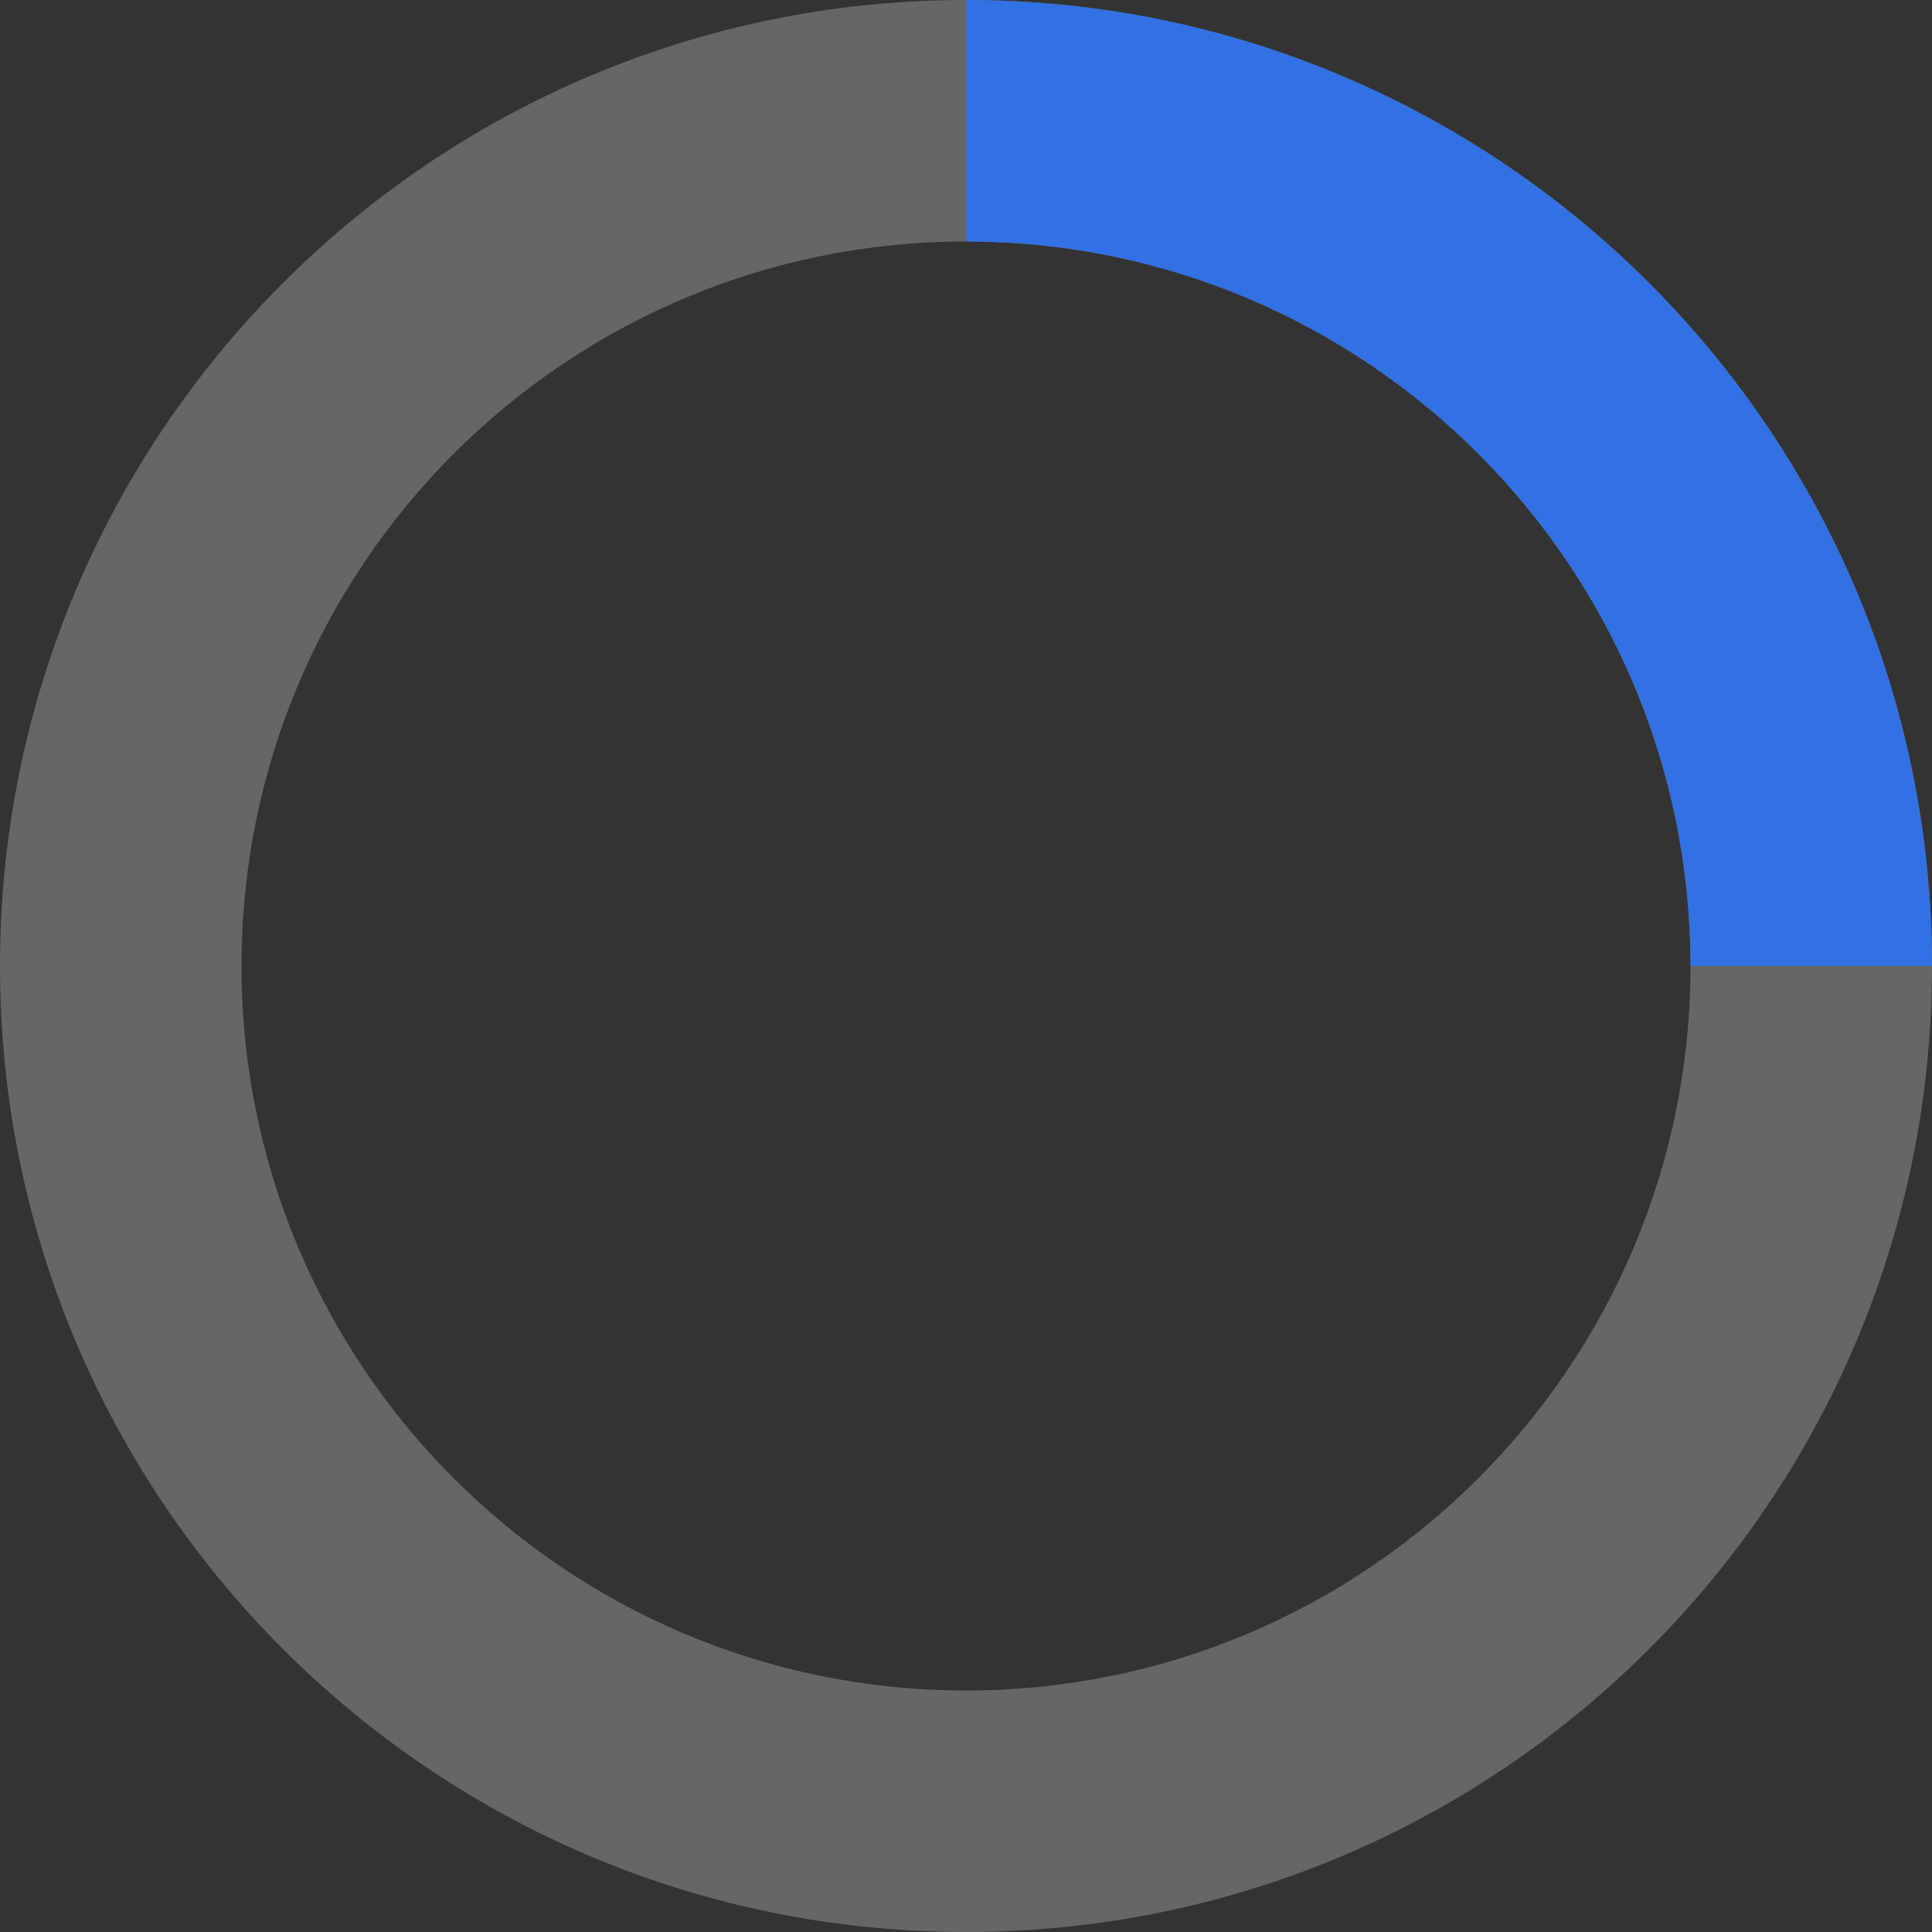
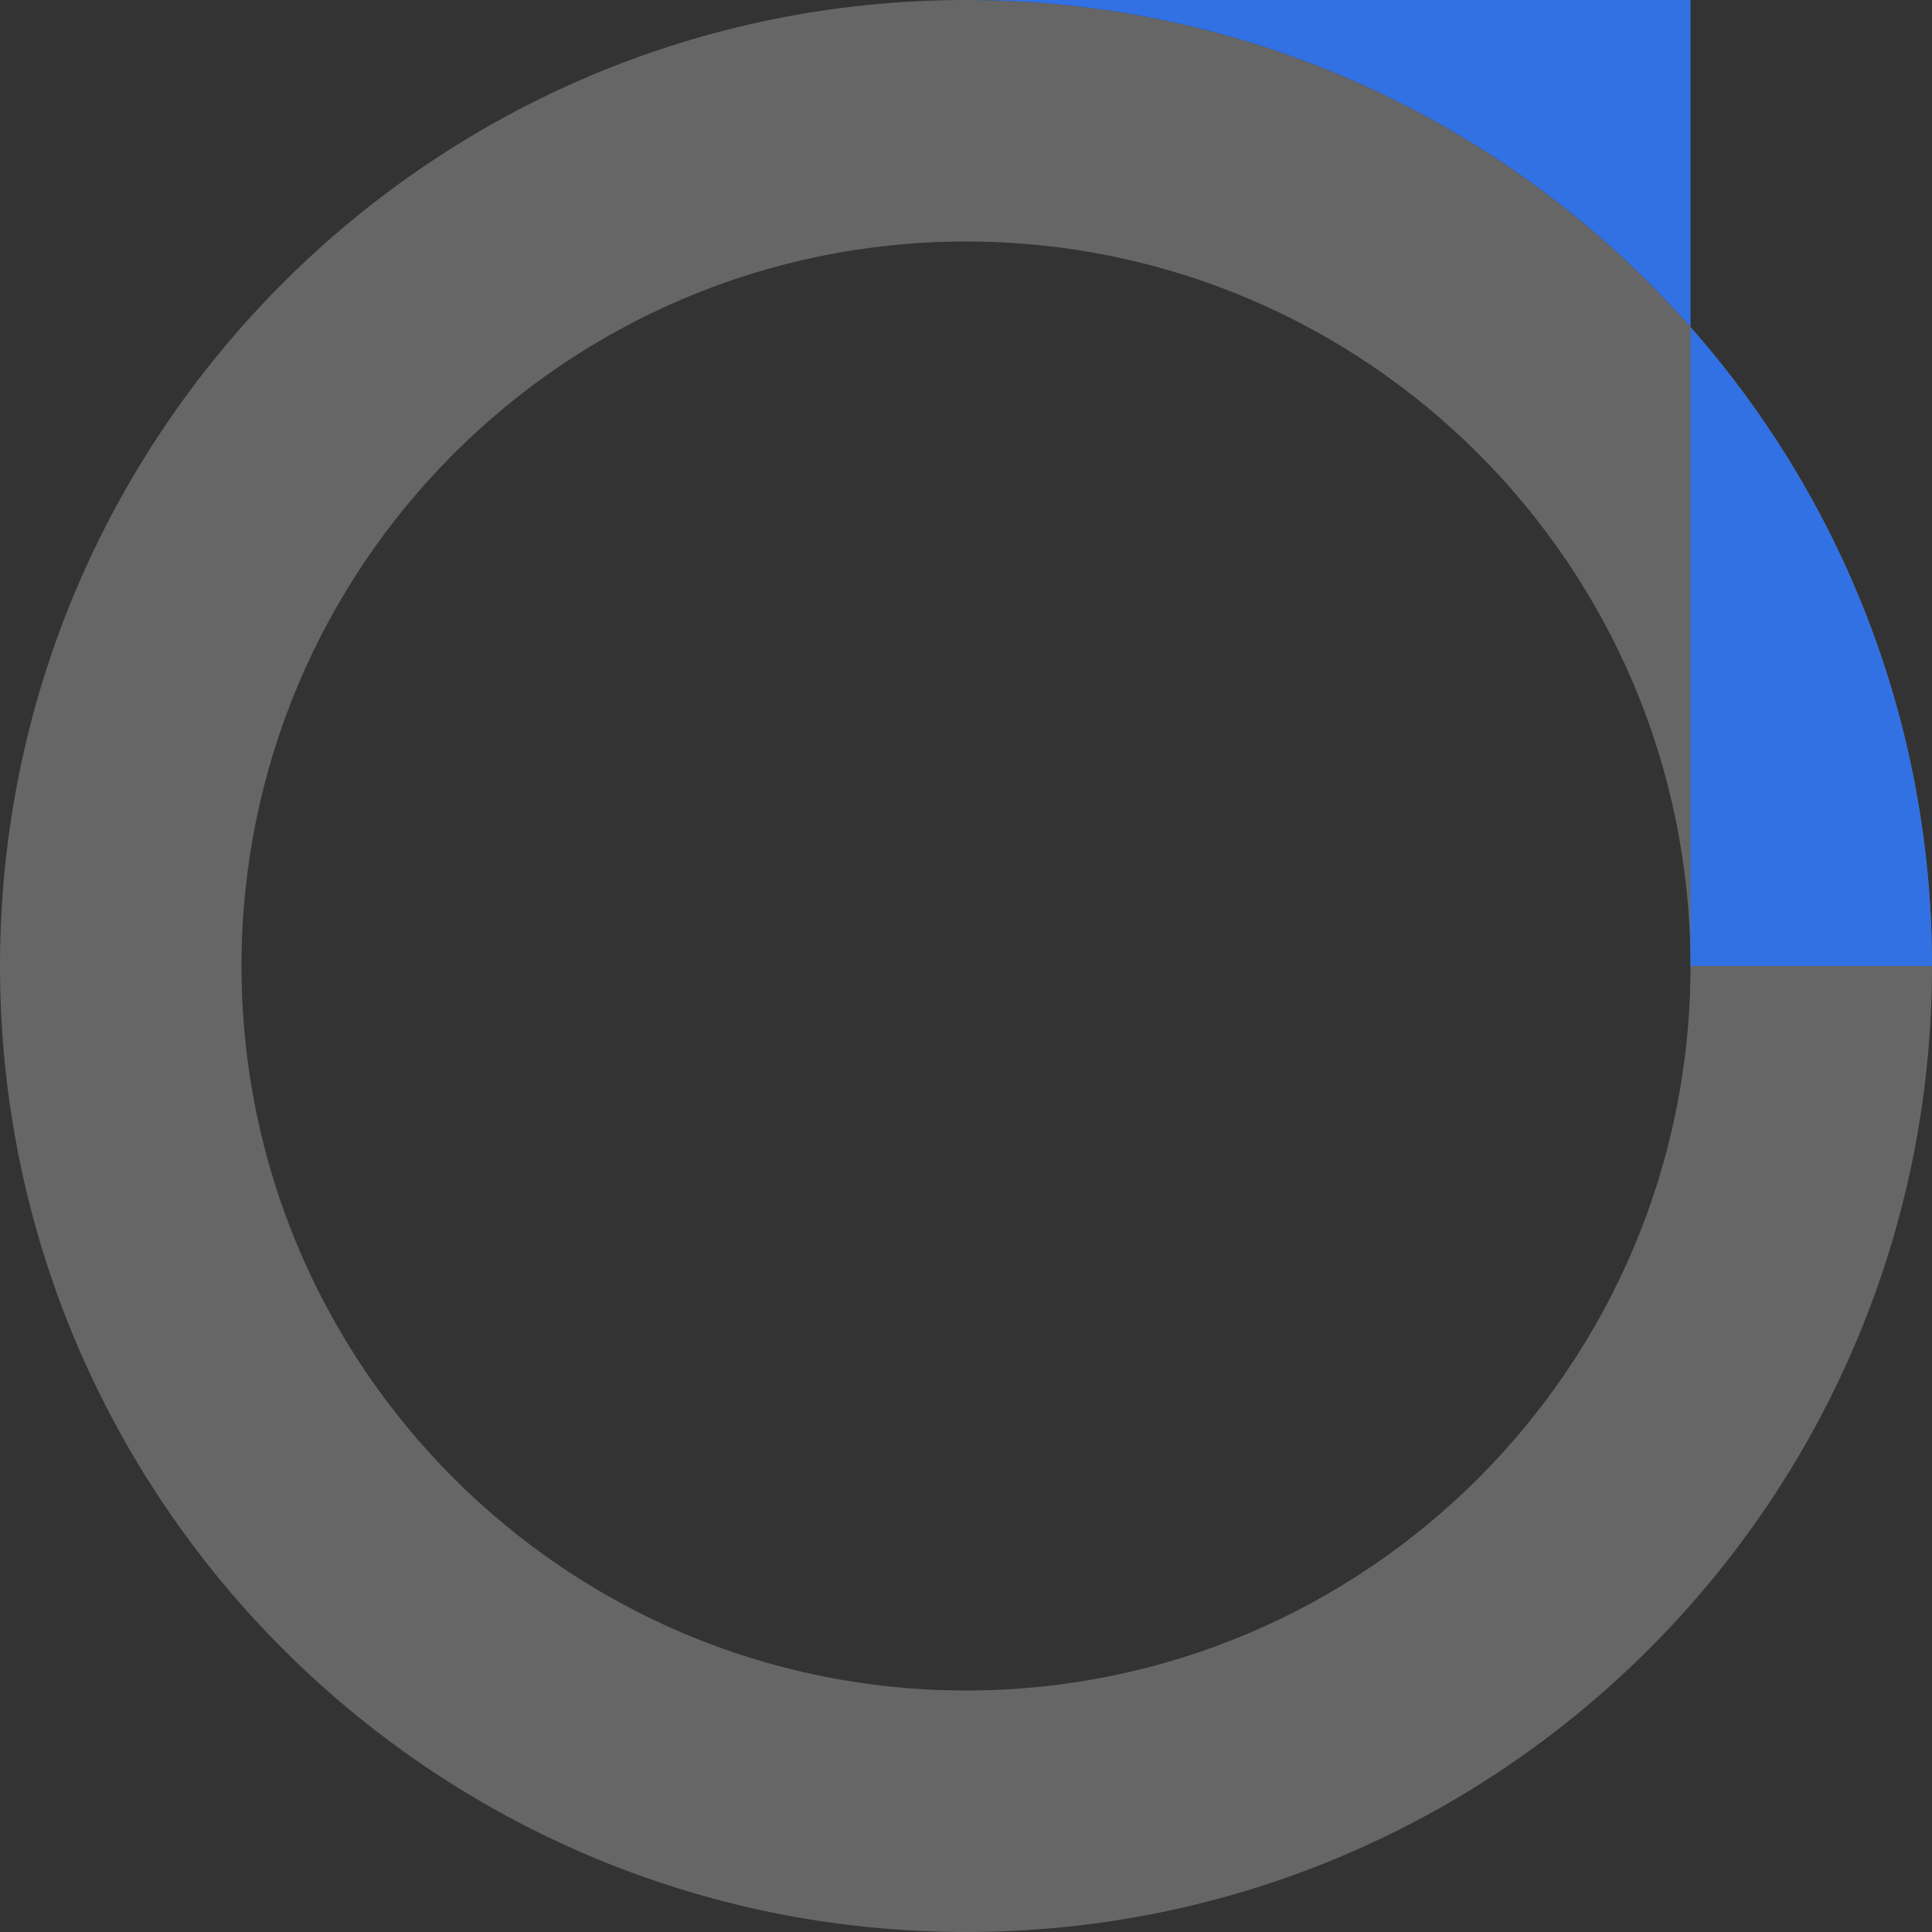
<svg xmlns="http://www.w3.org/2000/svg" version="1.1" id="Слой_1" x="0px" y="0px" width="32px" height="32px" viewBox="0 0 32 32" enable-background="new 0 0 32 32" xml:space="preserve">
  <rect x="0" y="0" width="32" height="32" fill="#333333" stroke="none" />
  <path opacity="0.25" fill="#FFFFFF" enable-background="new    " d="M16,0C7.164,0,0,7.164,0,16c0,8.836,7.164,16,16,16  c8.836,0,16-7.164,16-16C32,7.164,24.836,0,16,0 M16,4c6.627,0,12,5.373,12,12c0,6.627-5.373,12-12,12C9.373,28,4,22.627,4,16  C4,9.373,9.373,4,16,4" />
-   <path fill="#3271E3" d="M16,0c8.836,0,16,7.164,16,16h-4c0-6.627-5.373-12-12-12V0z">
+   <path fill="#3271E3" d="M16,0c8.836,0,16,7.164,16,16h-4V0z">
    <animateTransform fill="remove" type="rotate" restart="always" calcMode="linear" additive="replace" accumulate="none" repeatCount="indefinite" dur="0.8s" to="360 16 16" from="0 16 16" attributeName="transform">
		</animateTransform>
  </path>
</svg>